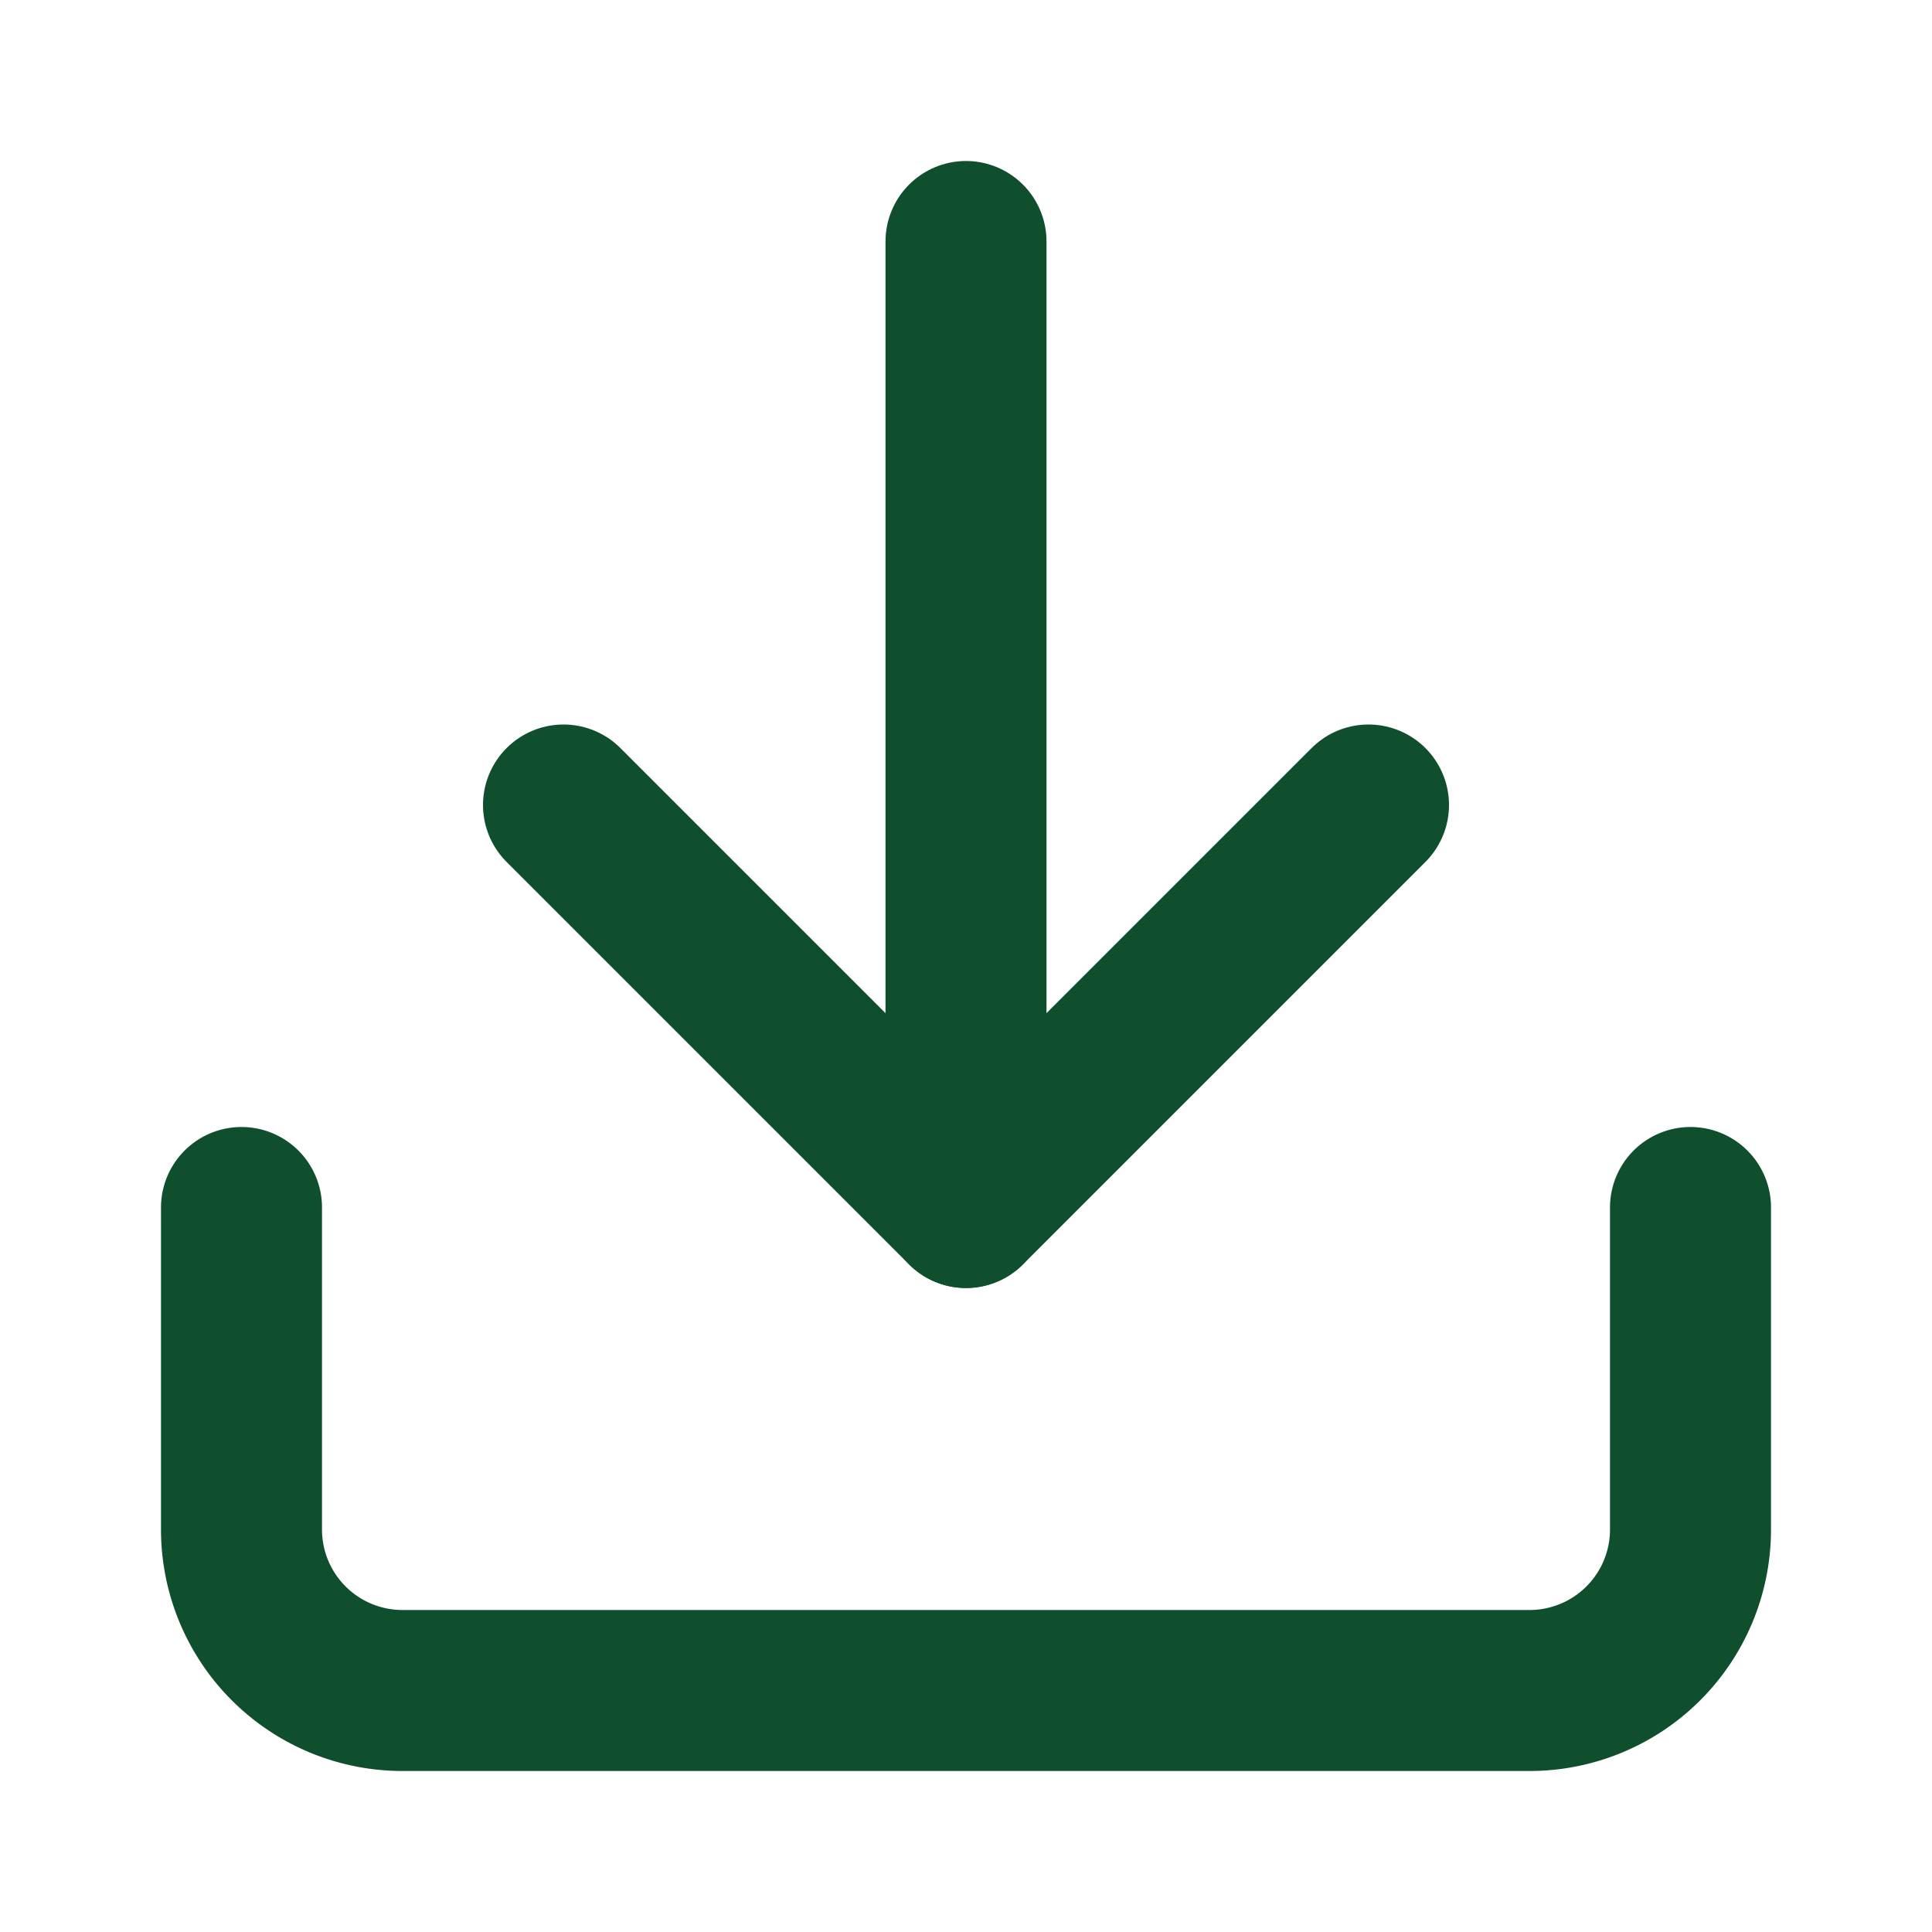
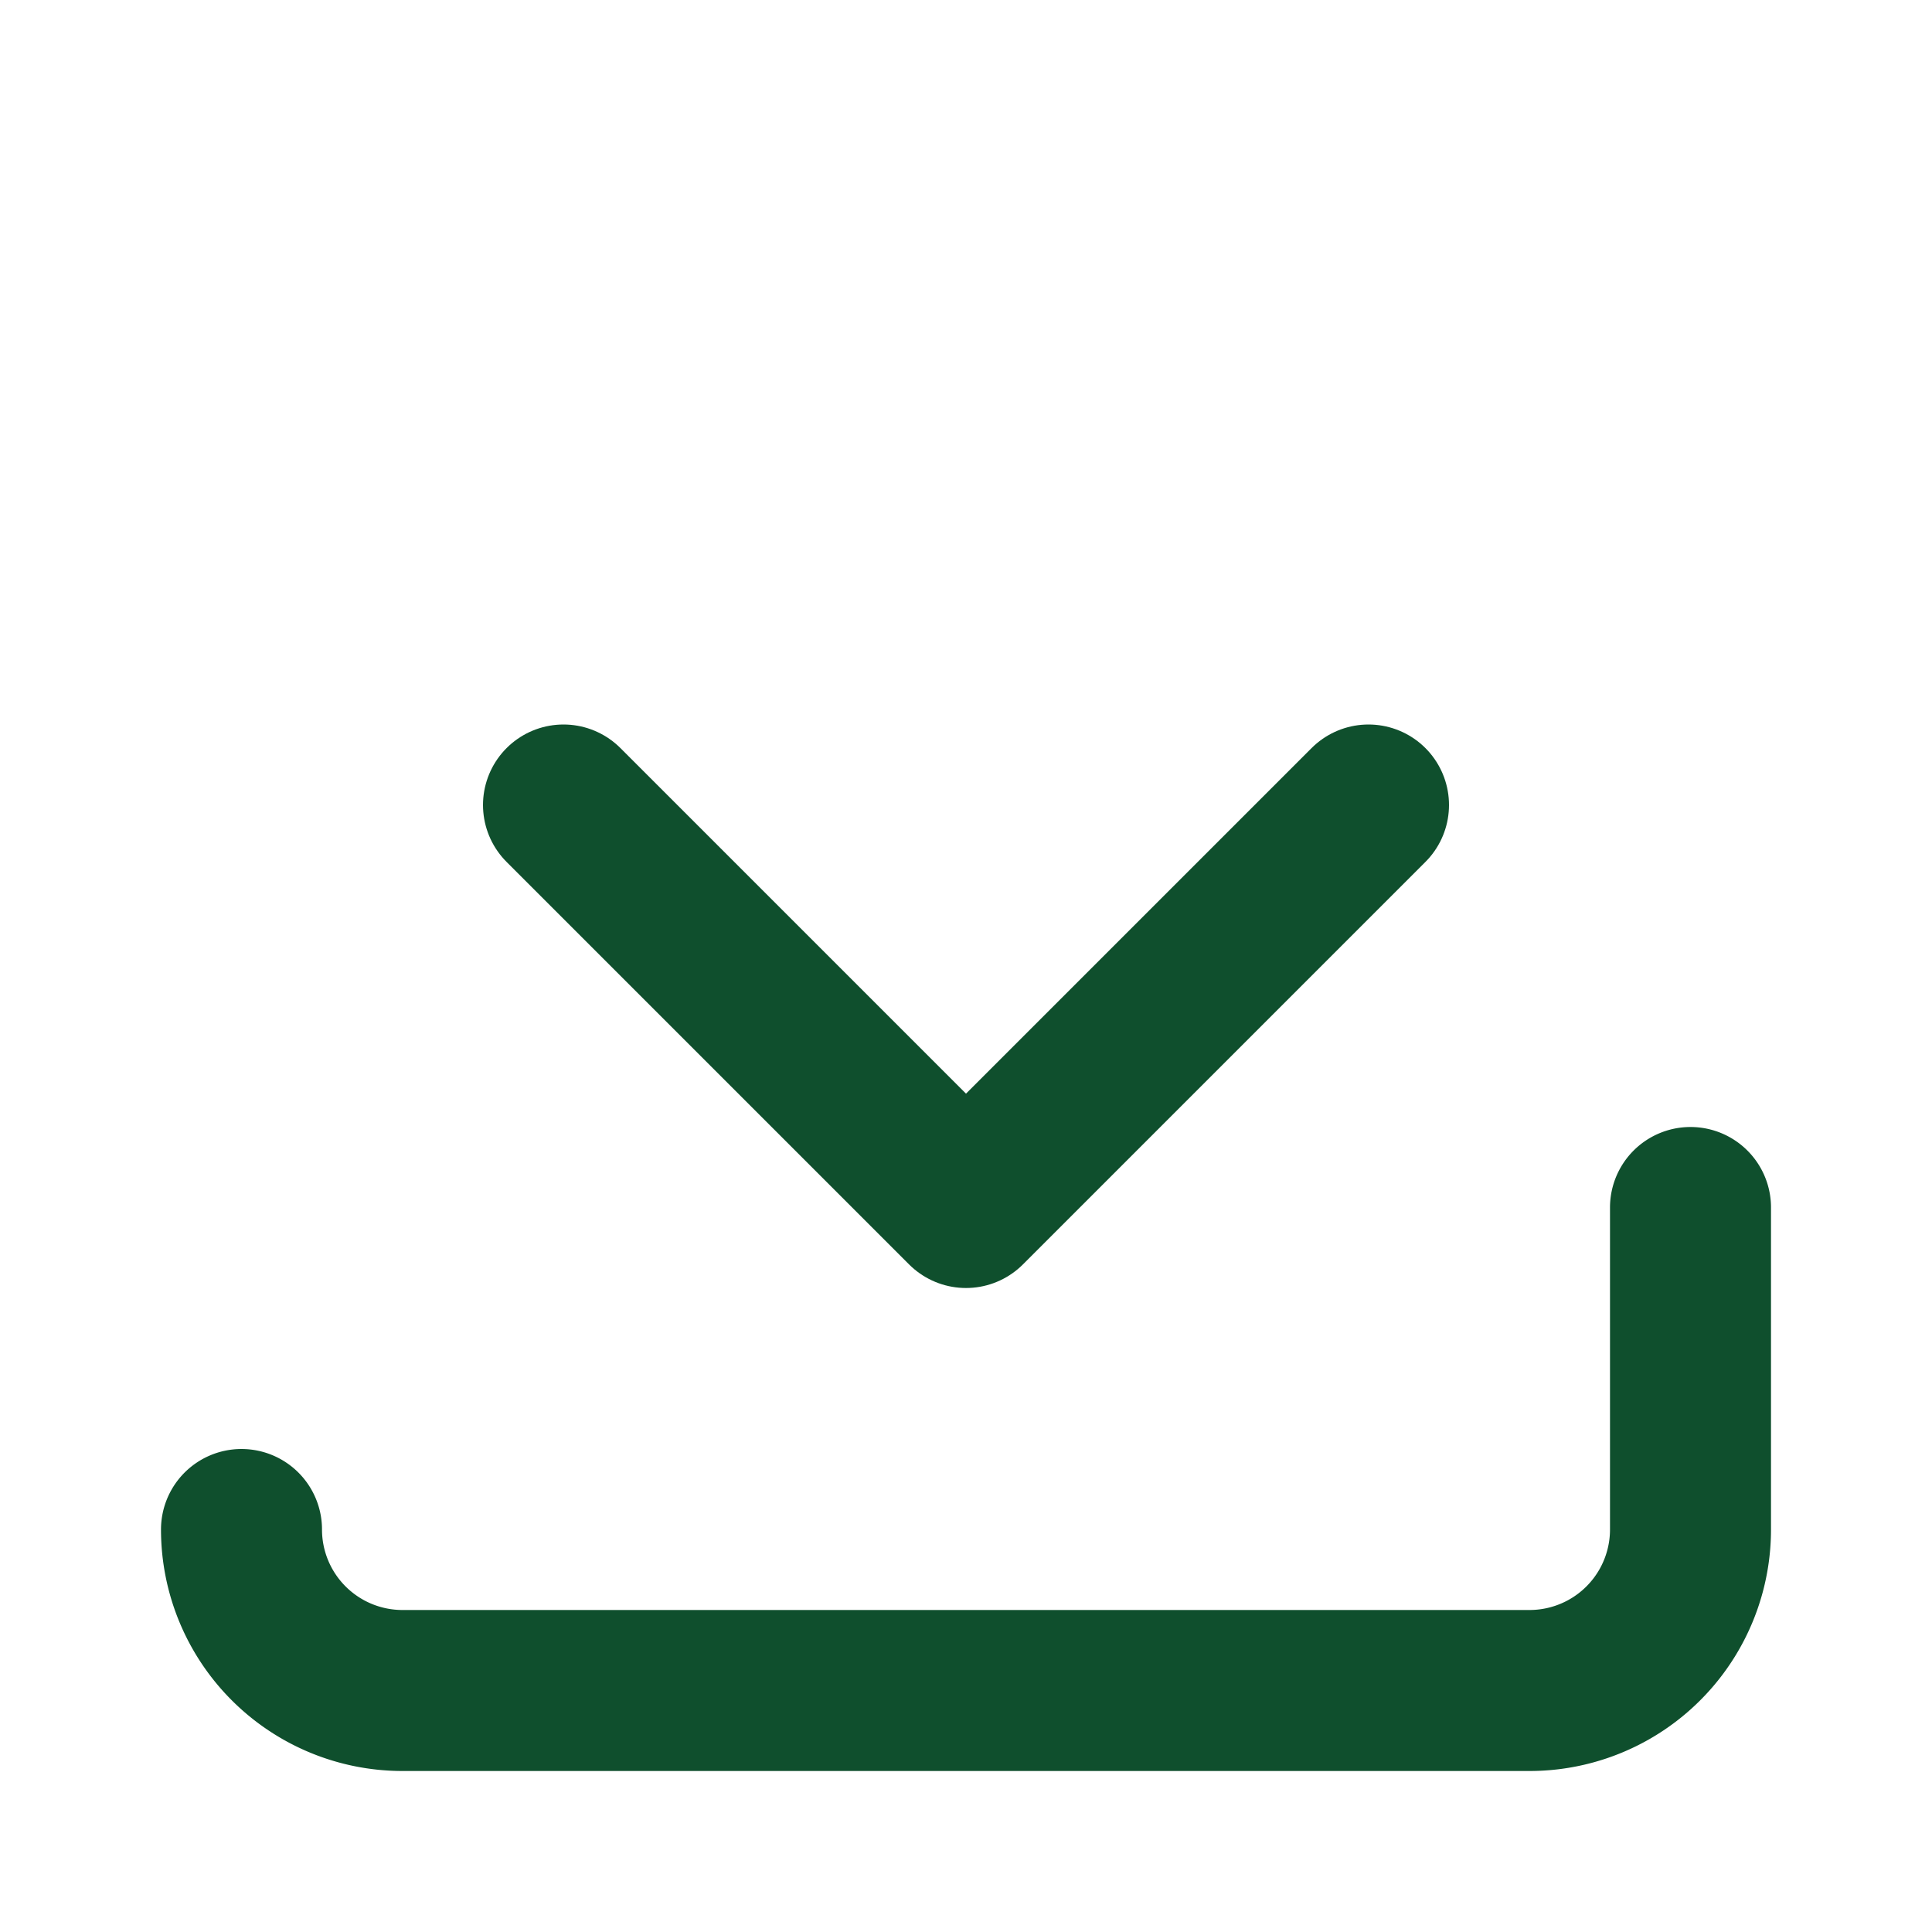
<svg xmlns="http://www.w3.org/2000/svg" width="24" height="24" viewBox="0 0 24 24" fill="none" stroke="currentColor" stroke-width="2" stroke-linecap="round" stroke-linejoin="round" class="lucide lucide-download w-5 h-5 mr-2" aria-hidden="true" style="transition: none !important; animation-duration: 0s !important; animation-delay: -0s; animation-play-state: paused; fill: none; height: 16px; stroke: rgb(15, 79, 45); stroke-linecap: round; stroke-linejoin: round; stroke-width: 2px; transition-property: none; visibility: visible; width: 16px">
-   <path d="M12 15V3" style="transition: none !important; animation-duration: 0s !important; animation-delay: -0s; animation-play-state: paused; fill: none; stroke: rgb(15, 79, 45); stroke-linecap: round; stroke-linejoin: round; stroke-width: 2px; transform-origin: 0px 0px; transition-property: none; visibility: visible" />
-   <path d="M21 15v4a2 2 0 0 1-2 2H5a2 2 0 0 1-2-2v-4" style="transition: none !important; animation-duration: 0s !important; animation-delay: -0s; animation-play-state: paused; fill: none; stroke: rgb(15, 79, 45); stroke-linecap: round; stroke-linejoin: round; stroke-width: 2px; transform-origin: 0px 0px; transition-property: none; visibility: visible" />
+   <path d="M21 15v4a2 2 0 0 1-2 2H5a2 2 0 0 1-2-2" style="transition: none !important; animation-duration: 0s !important; animation-delay: -0s; animation-play-state: paused; fill: none; stroke: rgb(15, 79, 45); stroke-linecap: round; stroke-linejoin: round; stroke-width: 2px; transform-origin: 0px 0px; transition-property: none; visibility: visible" />
  <path d="m7 10 5 5 5-5" style="transition: none !important; animation-duration: 0s !important; animation-delay: -0s; animation-play-state: paused; fill: none; stroke: rgb(15, 79, 45); stroke-linecap: round; stroke-linejoin: round; stroke-width: 2px; transform-origin: 0px 0px; transition-property: none; visibility: visible" />
</svg>